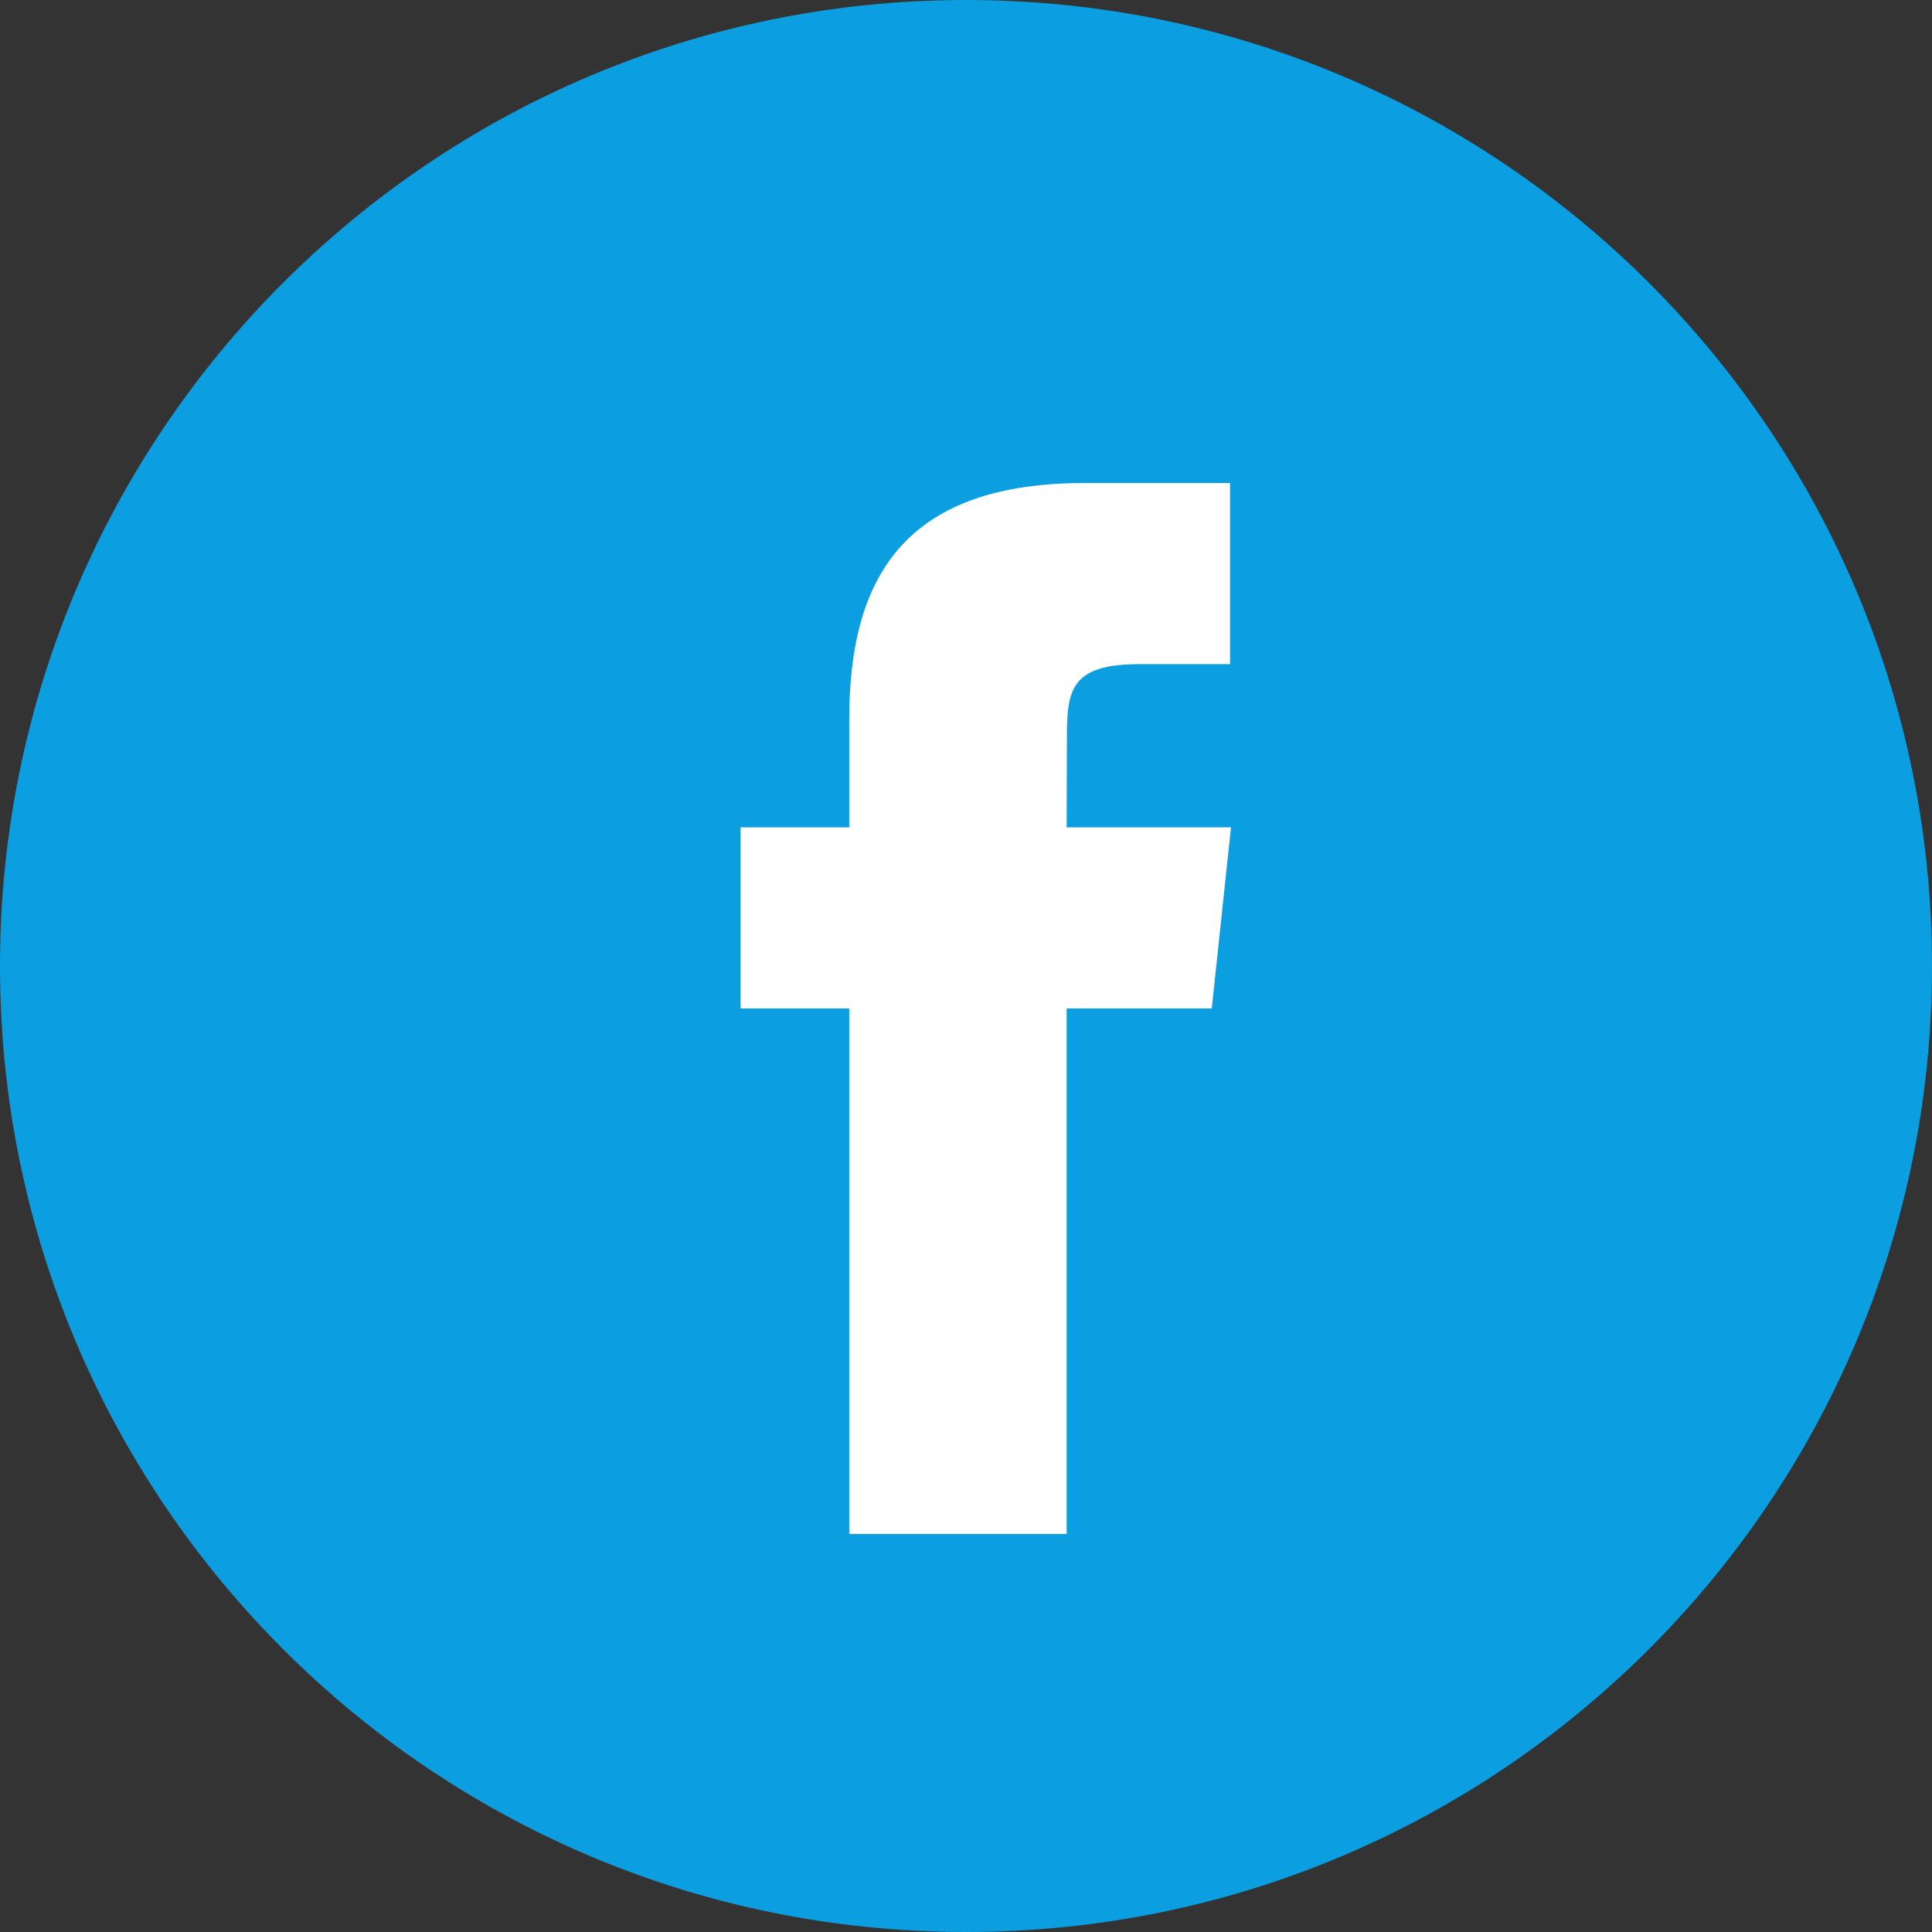
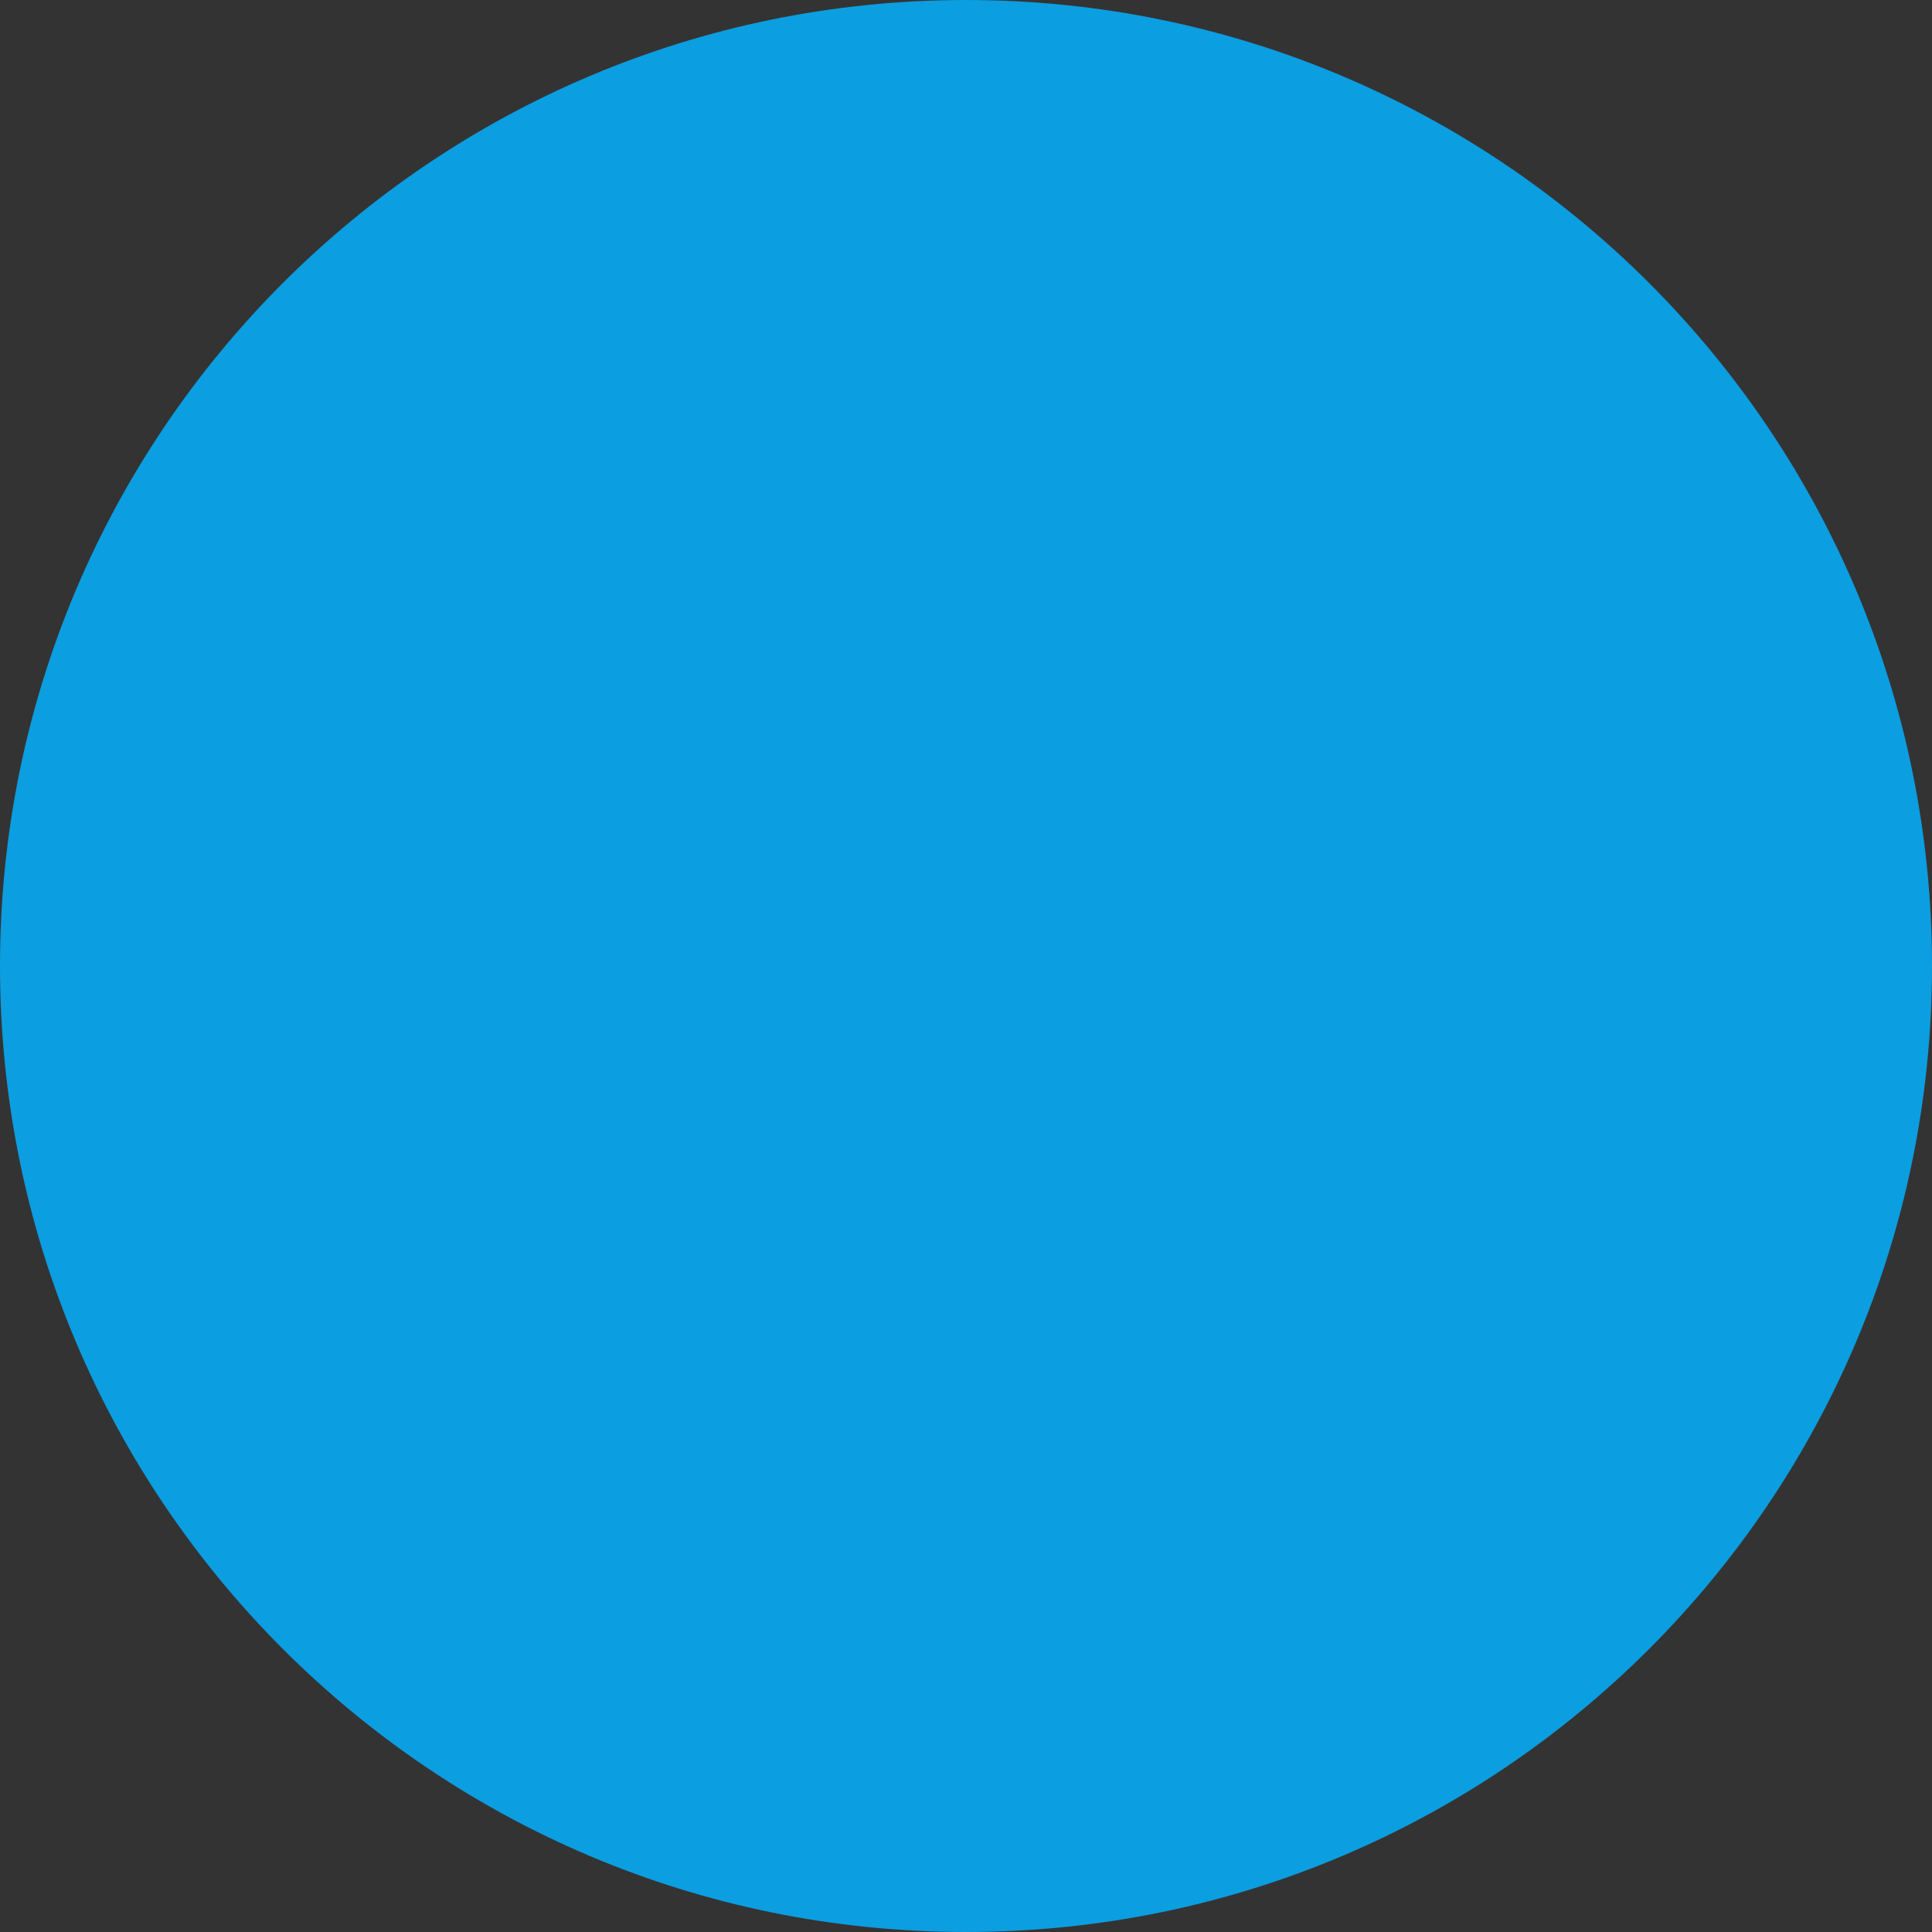
<svg xmlns="http://www.w3.org/2000/svg" width="30" height="30" viewBox="0 0 30 30">
  <rect x="0" y="0" width="30" height="30" fill="#333333" stroke="none" />
  <g fill-rule="nonzero" fill="none">
    <path d="M0 15C0 6.716 6.716 0 15 0c8.284 0 15 6.716 15 15 0 8.284-6.716 15-15 15-8.284 0-15-6.716-15-15z" fill="#0B9EE0" />
-     <path d="M16.563 23.82v-8.161h2.253l.299-2.812h-2.552l.004-1.408c0-.733.07-1.126 1.123-1.126H19.1V7.5h-2.253c-2.707 0-3.66 1.364-3.66 3.658v1.689H11.5v2.812h1.687v8.16h3.376z" fill="#FFF" />
  </g>
</svg>